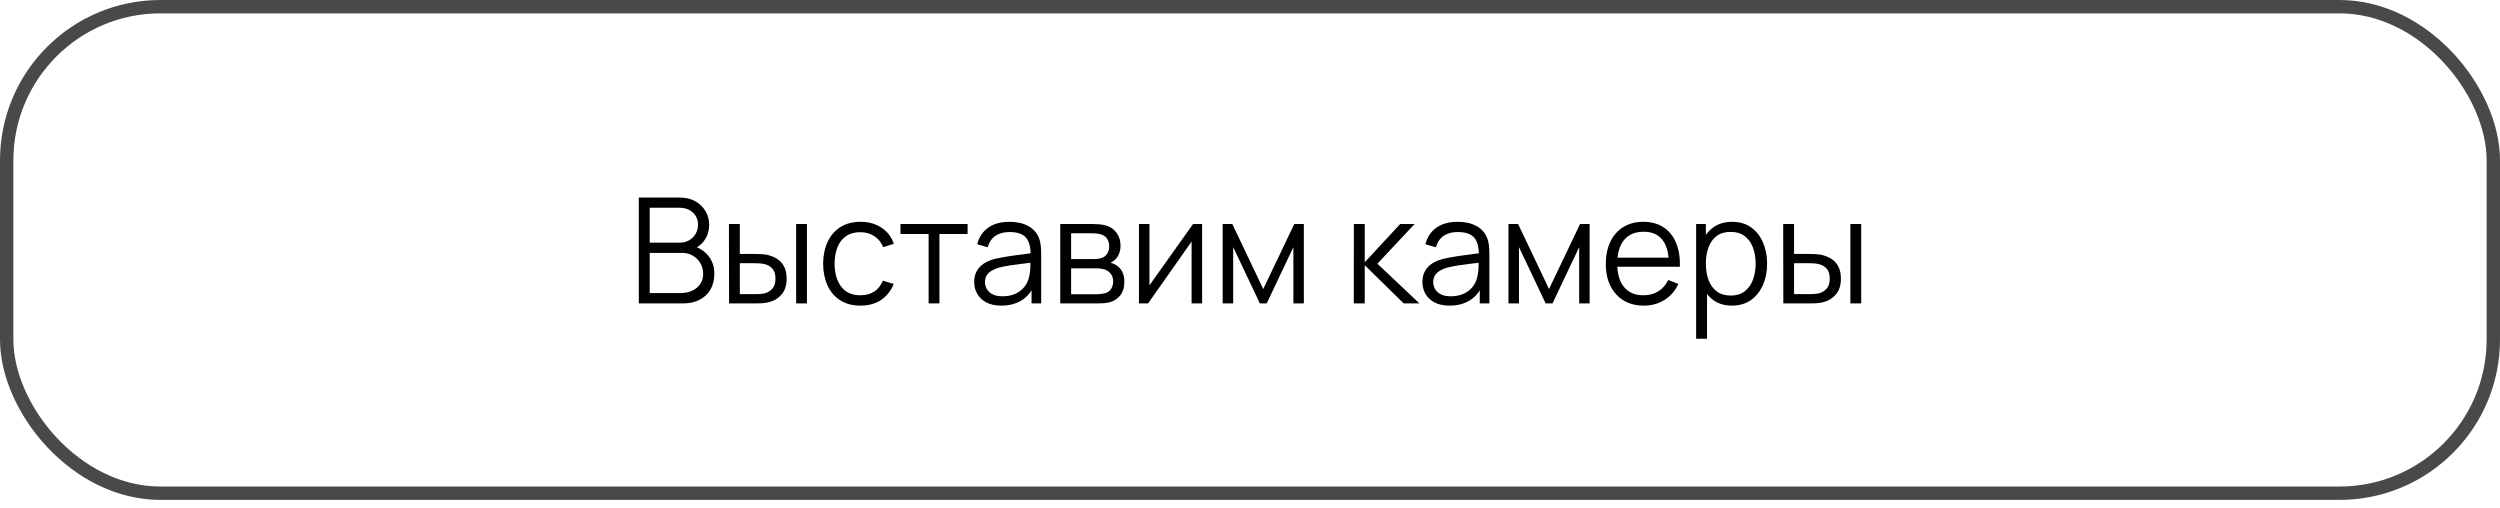
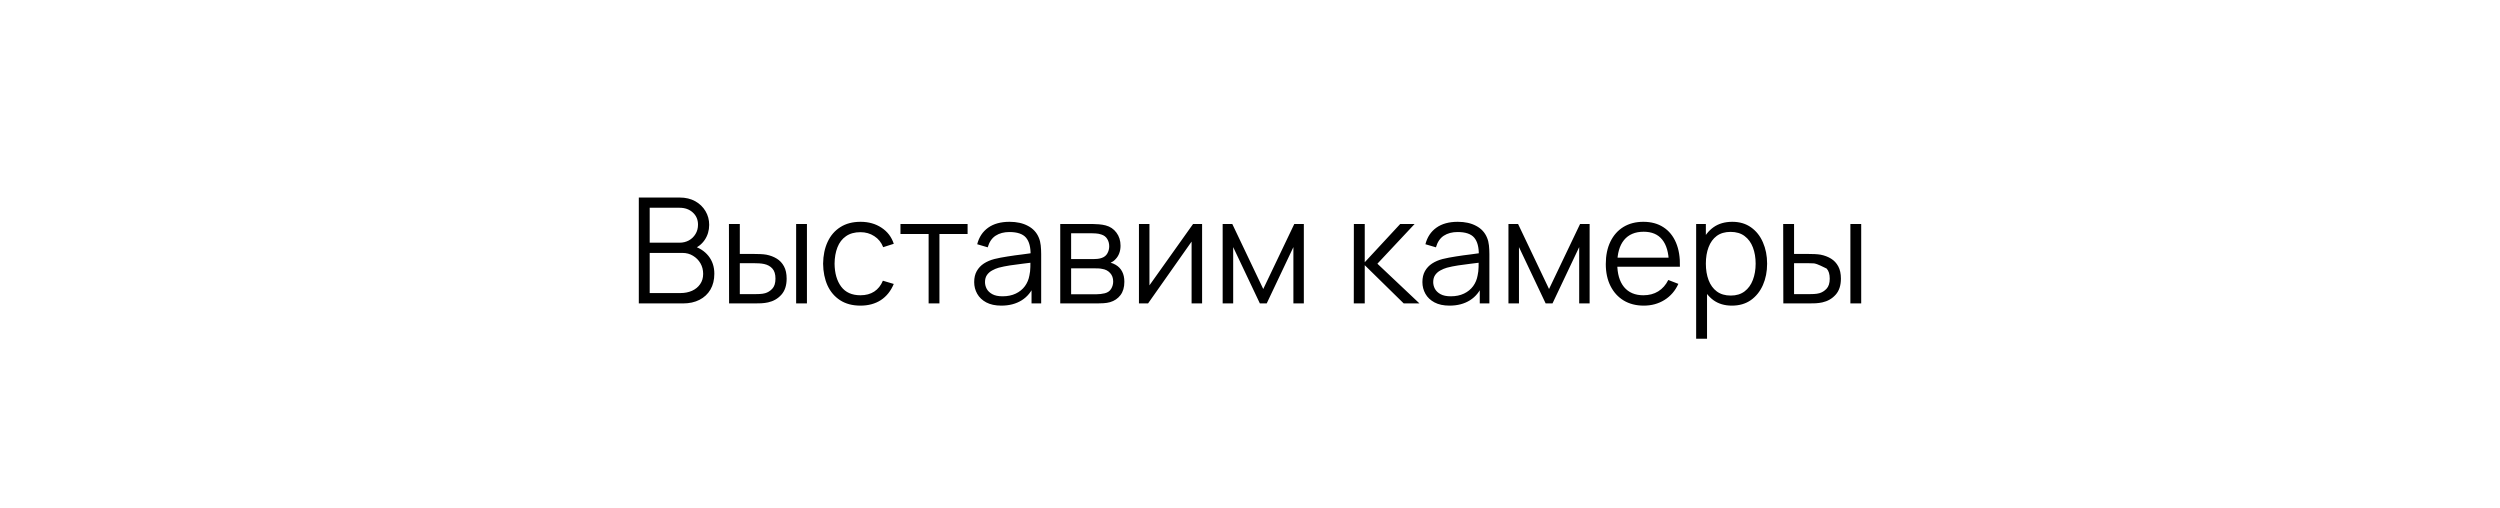
<svg xmlns="http://www.w3.org/2000/svg" width="187" height="38" viewBox="0 0 187 38" fill="none">
-   <rect x="0.5" y="0.5" width="186" height="36.392" rx="11.5" stroke="#494949" />
-   <path d="M47.783 22.696V14.776H50.841C51.285 14.776 51.672 14.868 52.002 15.051C52.332 15.235 52.588 15.482 52.772 15.794C52.955 16.102 53.047 16.443 53.047 16.817C53.047 17.242 52.933 17.622 52.706 17.955C52.478 18.285 52.174 18.515 51.793 18.643L51.782 18.373C52.295 18.52 52.698 18.777 52.992 19.143C53.285 19.51 53.432 19.954 53.432 20.474C53.432 20.933 53.334 21.329 53.14 21.662C52.946 21.992 52.673 22.247 52.321 22.427C51.969 22.607 51.56 22.696 51.094 22.696H47.783ZM48.597 21.921H50.896C51.219 21.921 51.508 21.864 51.765 21.75C52.022 21.633 52.224 21.468 52.37 21.255C52.52 21.043 52.596 20.786 52.596 20.485C52.596 20.192 52.528 19.928 52.392 19.693C52.257 19.459 52.071 19.272 51.837 19.132C51.606 18.989 51.342 18.918 51.045 18.918H48.597V21.921ZM48.597 18.153H50.836C51.089 18.153 51.32 18.096 51.529 17.983C51.738 17.866 51.903 17.706 52.024 17.504C52.148 17.303 52.211 17.07 52.211 16.806C52.211 16.432 52.081 16.128 51.82 15.893C51.563 15.658 51.235 15.541 50.836 15.541H48.597V18.153ZM54.535 22.696L54.524 16.756H55.338V18.995H56.372C56.544 18.995 56.713 18.998 56.878 19.006C57.043 19.013 57.191 19.028 57.323 19.05C57.617 19.108 57.877 19.207 58.104 19.347C58.332 19.486 58.511 19.679 58.643 19.924C58.775 20.166 58.841 20.473 58.841 20.843C58.841 21.352 58.709 21.754 58.445 22.047C58.181 22.341 57.849 22.531 57.45 22.619C57.299 22.652 57.136 22.674 56.96 22.685C56.784 22.693 56.612 22.696 56.443 22.696H54.535ZM55.338 22.003H56.41C56.531 22.003 56.669 22 56.823 21.992C56.977 21.985 57.112 21.965 57.23 21.932C57.428 21.877 57.606 21.767 57.763 21.602C57.925 21.433 58.005 21.18 58.005 20.843C58.005 20.509 57.928 20.258 57.774 20.089C57.62 19.917 57.415 19.803 57.158 19.748C57.041 19.723 56.916 19.706 56.784 19.699C56.656 19.692 56.531 19.688 56.41 19.688H55.338V22.003ZM59.551 22.696V16.756H60.359V22.696H59.551ZM64.362 22.861C63.765 22.861 63.259 22.727 62.844 22.46C62.43 22.192 62.115 21.824 61.898 21.354C61.686 20.881 61.576 20.339 61.568 19.726C61.576 19.103 61.689 18.557 61.909 18.087C62.129 17.614 62.447 17.248 62.861 16.987C63.275 16.723 63.778 16.591 64.368 16.591C64.969 16.591 65.492 16.738 65.935 17.031C66.383 17.325 66.689 17.726 66.854 18.236L66.062 18.489C65.923 18.133 65.701 17.858 65.396 17.664C65.096 17.466 64.751 17.367 64.362 17.367C63.926 17.367 63.565 17.468 63.279 17.669C62.993 17.867 62.78 18.144 62.641 18.5C62.502 18.855 62.43 19.264 62.426 19.726C62.434 20.438 62.599 21.01 62.921 21.442C63.244 21.871 63.724 22.086 64.362 22.086C64.766 22.086 65.109 21.994 65.391 21.811C65.677 21.624 65.893 21.352 66.04 20.997L66.854 21.239C66.634 21.767 66.311 22.17 65.886 22.449C65.461 22.724 64.953 22.861 64.362 22.861ZM69.461 22.696V17.504H67.355V16.756H72.376V17.504H70.27V22.696H69.461ZM74.899 22.861C74.451 22.861 74.076 22.781 73.771 22.619C73.471 22.458 73.245 22.244 73.095 21.976C72.944 21.708 72.869 21.417 72.869 21.101C72.869 20.779 72.933 20.504 73.062 20.276C73.194 20.045 73.371 19.857 73.595 19.71C73.823 19.563 74.085 19.451 74.382 19.374C74.682 19.301 75.014 19.237 75.377 19.182C75.744 19.123 76.101 19.074 76.45 19.033C76.802 18.989 77.11 18.947 77.374 18.907L77.088 19.083C77.099 18.496 76.985 18.062 76.747 17.779C76.508 17.497 76.094 17.356 75.504 17.356C75.097 17.356 74.752 17.448 74.47 17.631C74.191 17.814 73.995 18.104 73.881 18.5L73.095 18.269C73.23 17.737 73.504 17.325 73.914 17.031C74.325 16.738 74.858 16.591 75.515 16.591C76.057 16.591 76.517 16.694 76.895 16.899C77.276 17.101 77.546 17.394 77.704 17.779C77.777 17.952 77.825 18.144 77.847 18.357C77.869 18.57 77.88 18.786 77.88 19.006V22.696H77.159V21.206L77.368 21.294C77.166 21.803 76.853 22.192 76.428 22.46C76.002 22.727 75.493 22.861 74.899 22.861ZM74.992 22.163C75.37 22.163 75.7 22.095 75.982 21.959C76.264 21.824 76.492 21.639 76.664 21.404C76.837 21.166 76.948 20.898 77 20.601C77.044 20.41 77.067 20.201 77.071 19.974C77.075 19.743 77.077 19.57 77.077 19.457L77.385 19.616C77.11 19.653 76.811 19.69 76.488 19.726C76.169 19.763 75.854 19.805 75.542 19.853C75.234 19.901 74.956 19.957 74.706 20.023C74.537 20.071 74.374 20.139 74.217 20.227C74.059 20.311 73.929 20.425 73.826 20.568C73.727 20.711 73.678 20.889 73.678 21.101C73.678 21.274 73.72 21.441 73.804 21.602C73.892 21.763 74.031 21.897 74.222 22.003C74.416 22.11 74.673 22.163 74.992 22.163ZM79.306 22.696V16.756H81.754C81.878 16.756 82.028 16.764 82.204 16.778C82.384 16.793 82.551 16.82 82.705 16.861C83.039 16.949 83.306 17.128 83.508 17.4C83.713 17.671 83.816 17.997 83.816 18.379C83.816 18.591 83.783 18.782 83.717 18.951C83.655 19.116 83.565 19.259 83.448 19.38C83.392 19.442 83.332 19.497 83.266 19.545C83.2 19.589 83.136 19.625 83.073 19.655C83.191 19.677 83.317 19.728 83.453 19.809C83.666 19.933 83.827 20.102 83.937 20.315C84.047 20.524 84.102 20.779 84.102 21.079C84.102 21.486 84.005 21.818 83.811 22.075C83.616 22.331 83.356 22.508 83.029 22.603C82.883 22.643 82.723 22.669 82.551 22.68C82.382 22.691 82.223 22.696 82.073 22.696H79.306ZM80.12 22.009H82.034C82.111 22.009 82.208 22.003 82.326 21.992C82.443 21.978 82.547 21.959 82.639 21.937C82.855 21.882 83.013 21.772 83.112 21.607C83.215 21.439 83.266 21.255 83.266 21.057C83.266 20.797 83.189 20.584 83.035 20.419C82.885 20.251 82.683 20.148 82.43 20.111C82.346 20.093 82.258 20.082 82.166 20.078C82.074 20.075 81.992 20.073 81.918 20.073H80.12V22.009ZM80.12 19.38H81.781C81.876 19.38 81.983 19.374 82.1 19.363C82.221 19.349 82.326 19.325 82.413 19.292C82.604 19.226 82.743 19.112 82.832 18.951C82.923 18.79 82.969 18.613 82.969 18.423C82.969 18.214 82.919 18.03 82.82 17.873C82.725 17.715 82.58 17.605 82.386 17.543C82.254 17.495 82.111 17.468 81.957 17.46C81.807 17.453 81.711 17.449 81.671 17.449H80.12V19.38ZM89.917 16.756V22.696H89.131V18.071L85.875 22.696H85.193V16.756H85.979V21.343L89.241 16.756H89.917ZM91.455 22.696V16.756H92.176L94.491 21.618L96.812 16.756H97.527V22.696H96.746V18.483L94.75 22.696H94.238L92.242 18.483V22.696H91.455ZM101.263 22.696L101.269 16.756H102.083V19.616L104.734 16.756H105.812L103.029 19.726L106.175 22.696H104.998L102.083 19.836V22.696H101.263ZM108.425 22.861C107.978 22.861 107.602 22.781 107.298 22.619C106.997 22.458 106.771 22.244 106.621 21.976C106.471 21.708 106.396 21.417 106.396 21.101C106.396 20.779 106.46 20.504 106.588 20.276C106.72 20.045 106.898 19.857 107.122 19.71C107.349 19.563 107.611 19.451 107.908 19.374C108.209 19.301 108.541 19.237 108.904 19.182C109.27 19.123 109.628 19.074 109.976 19.033C110.328 18.989 110.636 18.947 110.9 18.907L110.614 19.083C110.625 18.496 110.511 18.062 110.273 17.779C110.035 17.497 109.62 17.356 109.03 17.356C108.623 17.356 108.278 17.448 107.996 17.631C107.717 17.814 107.521 18.104 107.408 18.5L106.621 18.269C106.757 17.737 107.03 17.325 107.441 17.031C107.851 16.738 108.385 16.591 109.041 16.591C109.584 16.591 110.044 16.694 110.422 16.899C110.803 17.101 111.072 17.394 111.23 17.779C111.303 17.952 111.351 18.144 111.373 18.357C111.395 18.57 111.406 18.786 111.406 19.006V22.696H110.686V21.206L110.895 21.294C110.693 21.803 110.379 22.192 109.954 22.46C109.529 22.727 109.019 22.861 108.425 22.861ZM108.519 22.163C108.896 22.163 109.226 22.095 109.509 21.959C109.791 21.824 110.018 21.639 110.191 21.404C110.363 21.166 110.475 20.898 110.526 20.601C110.57 20.41 110.594 20.201 110.598 19.974C110.601 19.743 110.603 19.57 110.603 19.457L110.911 19.616C110.636 19.653 110.337 19.69 110.015 19.726C109.696 19.763 109.38 19.805 109.069 19.853C108.761 19.901 108.482 19.957 108.233 20.023C108.064 20.071 107.901 20.139 107.743 20.227C107.585 20.311 107.455 20.425 107.353 20.568C107.254 20.711 107.204 20.889 107.204 21.101C107.204 21.274 107.246 21.441 107.331 21.602C107.419 21.763 107.558 21.897 107.749 22.003C107.943 22.11 108.2 22.163 108.519 22.163ZM112.832 22.696V16.756H113.553L115.868 21.618L118.189 16.756H118.904V22.696H118.123V18.483L116.127 22.696H115.615L113.619 18.483V22.696H112.832ZM122.957 22.861C122.378 22.861 121.875 22.733 121.45 22.476C121.028 22.22 120.7 21.858 120.465 21.393C120.231 20.927 120.113 20.381 120.113 19.754C120.113 19.105 120.229 18.544 120.46 18.071C120.691 17.598 121.015 17.233 121.433 16.976C121.855 16.72 122.352 16.591 122.924 16.591C123.511 16.591 124.011 16.727 124.425 16.998C124.84 17.266 125.153 17.651 125.366 18.153C125.579 18.656 125.676 19.255 125.657 19.952H124.832V19.666C124.818 18.896 124.651 18.315 124.332 17.922C124.017 17.53 123.555 17.334 122.946 17.334C122.308 17.334 121.818 17.541 121.477 17.955C121.14 18.37 120.971 18.96 120.971 19.726C120.971 20.474 121.14 21.055 121.477 21.47C121.818 21.881 122.301 22.086 122.924 22.086C123.349 22.086 123.72 21.989 124.035 21.794C124.354 21.596 124.605 21.312 124.788 20.942L125.542 21.233C125.307 21.75 124.961 22.152 124.502 22.438C124.048 22.72 123.533 22.861 122.957 22.861ZM120.685 19.952V19.275H125.223V19.952H120.685ZM129.545 22.861C128.999 22.861 128.537 22.724 128.159 22.449C127.782 22.17 127.496 21.794 127.301 21.321C127.107 20.845 127.01 20.311 127.01 19.721C127.01 19.119 127.107 18.584 127.301 18.115C127.499 17.642 127.789 17.27 128.17 16.998C128.552 16.727 129.021 16.591 129.578 16.591C130.121 16.591 130.587 16.729 130.975 17.004C131.364 17.279 131.661 17.653 131.866 18.126C132.075 18.599 132.18 19.131 132.18 19.721C132.18 20.315 132.075 20.848 131.866 21.321C131.657 21.794 131.357 22.17 130.964 22.449C130.572 22.724 130.099 22.861 129.545 22.861ZM126.872 25.336V16.756H127.598V21.228H127.686V25.336H126.872ZM129.463 22.108C129.877 22.108 130.222 22.003 130.497 21.794C130.772 21.585 130.977 21.301 131.113 20.942C131.252 20.579 131.322 20.172 131.322 19.721C131.322 19.273 131.254 18.87 131.118 18.511C130.983 18.151 130.776 17.867 130.497 17.658C130.222 17.449 129.872 17.345 129.446 17.345C129.032 17.345 128.687 17.446 128.412 17.647C128.141 17.849 127.938 18.13 127.802 18.489C127.666 18.845 127.598 19.255 127.598 19.721C127.598 20.179 127.666 20.59 127.802 20.953C127.938 21.312 128.143 21.595 128.418 21.8C128.693 22.005 129.041 22.108 129.463 22.108ZM133.393 22.696L133.382 16.756H134.196V18.995H135.23C135.403 18.995 135.571 18.998 135.736 19.006C135.901 19.013 136.05 19.028 136.182 19.05C136.475 19.108 136.735 19.207 136.963 19.347C137.19 19.486 137.37 19.679 137.502 19.924C137.634 20.166 137.7 20.473 137.7 20.843C137.7 21.352 137.568 21.754 137.304 22.047C137.04 22.341 136.708 22.531 136.308 22.619C136.158 22.652 135.995 22.674 135.819 22.685C135.643 22.693 135.47 22.696 135.302 22.696H133.393ZM134.196 22.003H135.269C135.39 22.003 135.527 22 135.681 21.992C135.835 21.985 135.971 21.965 136.088 21.932C136.286 21.877 136.464 21.767 136.622 21.602C136.783 21.433 136.864 21.18 136.864 20.843C136.864 20.509 136.787 20.258 136.633 20.089C136.479 19.917 136.273 19.803 136.017 19.748C135.899 19.723 135.775 19.706 135.643 19.699C135.514 19.692 135.39 19.688 135.269 19.688H134.196V22.003ZM138.409 22.696V16.756H139.218V22.696H138.409Z" fill="black" />
+   <path d="M47.783 22.696V14.776H50.841C51.285 14.776 51.672 14.868 52.002 15.051C52.332 15.235 52.588 15.482 52.772 15.794C52.955 16.102 53.047 16.443 53.047 16.817C53.047 17.242 52.933 17.622 52.706 17.955C52.478 18.285 52.174 18.515 51.793 18.643L51.782 18.373C52.295 18.52 52.698 18.777 52.992 19.143C53.285 19.51 53.432 19.954 53.432 20.474C53.432 20.933 53.334 21.329 53.14 21.662C52.946 21.992 52.673 22.247 52.321 22.427C51.969 22.607 51.56 22.696 51.094 22.696H47.783ZM48.597 21.921H50.896C51.219 21.921 51.508 21.864 51.765 21.75C52.022 21.633 52.224 21.468 52.37 21.255C52.52 21.043 52.596 20.786 52.596 20.485C52.596 20.192 52.528 19.928 52.392 19.693C52.257 19.459 52.071 19.272 51.837 19.132C51.606 18.989 51.342 18.918 51.045 18.918H48.597V21.921ZM48.597 18.153H50.836C51.089 18.153 51.32 18.096 51.529 17.983C51.738 17.866 51.903 17.706 52.024 17.504C52.148 17.303 52.211 17.07 52.211 16.806C52.211 16.432 52.081 16.128 51.82 15.893C51.563 15.658 51.235 15.541 50.836 15.541H48.597V18.153ZM54.535 22.696L54.524 16.756H55.338V18.995H56.372C56.544 18.995 56.713 18.998 56.878 19.006C57.043 19.013 57.191 19.028 57.323 19.05C57.617 19.108 57.877 19.207 58.104 19.347C58.332 19.486 58.511 19.679 58.643 19.924C58.775 20.166 58.841 20.473 58.841 20.843C58.841 21.352 58.709 21.754 58.445 22.047C58.181 22.341 57.849 22.531 57.45 22.619C57.299 22.652 57.136 22.674 56.96 22.685C56.784 22.693 56.612 22.696 56.443 22.696H54.535ZM55.338 22.003H56.41C56.531 22.003 56.669 22 56.823 21.992C56.977 21.985 57.112 21.965 57.23 21.932C57.428 21.877 57.606 21.767 57.763 21.602C57.925 21.433 58.005 21.18 58.005 20.843C58.005 20.509 57.928 20.258 57.774 20.089C57.62 19.917 57.415 19.803 57.158 19.748C57.041 19.723 56.916 19.706 56.784 19.699C56.656 19.692 56.531 19.688 56.41 19.688H55.338V22.003ZM59.551 22.696V16.756H60.359V22.696H59.551ZM64.362 22.861C63.765 22.861 63.259 22.727 62.844 22.46C62.43 22.192 62.115 21.824 61.898 21.354C61.686 20.881 61.576 20.339 61.568 19.726C61.576 19.103 61.689 18.557 61.909 18.087C62.129 17.614 62.447 17.248 62.861 16.987C63.275 16.723 63.778 16.591 64.368 16.591C64.969 16.591 65.492 16.738 65.935 17.031C66.383 17.325 66.689 17.726 66.854 18.236L66.062 18.489C65.923 18.133 65.701 17.858 65.396 17.664C65.096 17.466 64.751 17.367 64.362 17.367C63.926 17.367 63.565 17.468 63.279 17.669C62.993 17.867 62.78 18.144 62.641 18.5C62.502 18.855 62.43 19.264 62.426 19.726C62.434 20.438 62.599 21.01 62.921 21.442C63.244 21.871 63.724 22.086 64.362 22.086C64.766 22.086 65.109 21.994 65.391 21.811C65.677 21.624 65.893 21.352 66.04 20.997L66.854 21.239C66.634 21.767 66.311 22.17 65.886 22.449C65.461 22.724 64.953 22.861 64.362 22.861ZM69.461 22.696V17.504H67.355V16.756H72.376V17.504H70.27V22.696H69.461ZM74.899 22.861C74.451 22.861 74.076 22.781 73.771 22.619C73.471 22.458 73.245 22.244 73.095 21.976C72.944 21.708 72.869 21.417 72.869 21.101C72.869 20.779 72.933 20.504 73.062 20.276C73.194 20.045 73.371 19.857 73.595 19.71C73.823 19.563 74.085 19.451 74.382 19.374C74.682 19.301 75.014 19.237 75.377 19.182C75.744 19.123 76.101 19.074 76.45 19.033C76.802 18.989 77.11 18.947 77.374 18.907L77.088 19.083C77.099 18.496 76.985 18.062 76.747 17.779C76.508 17.497 76.094 17.356 75.504 17.356C75.097 17.356 74.752 17.448 74.47 17.631C74.191 17.814 73.995 18.104 73.881 18.5L73.095 18.269C73.23 17.737 73.504 17.325 73.914 17.031C74.325 16.738 74.858 16.591 75.515 16.591C76.057 16.591 76.517 16.694 76.895 16.899C77.276 17.101 77.546 17.394 77.704 17.779C77.777 17.952 77.825 18.144 77.847 18.357C77.869 18.57 77.88 18.786 77.88 19.006V22.696H77.159V21.206L77.368 21.294C77.166 21.803 76.853 22.192 76.428 22.46C76.002 22.727 75.493 22.861 74.899 22.861ZM74.992 22.163C75.37 22.163 75.7 22.095 75.982 21.959C76.264 21.824 76.492 21.639 76.664 21.404C76.837 21.166 76.948 20.898 77 20.601C77.044 20.41 77.067 20.201 77.071 19.974C77.075 19.743 77.077 19.57 77.077 19.457L77.385 19.616C77.11 19.653 76.811 19.69 76.488 19.726C76.169 19.763 75.854 19.805 75.542 19.853C75.234 19.901 74.956 19.957 74.706 20.023C74.537 20.071 74.374 20.139 74.217 20.227C74.059 20.311 73.929 20.425 73.826 20.568C73.727 20.711 73.678 20.889 73.678 21.101C73.678 21.274 73.72 21.441 73.804 21.602C73.892 21.763 74.031 21.897 74.222 22.003C74.416 22.11 74.673 22.163 74.992 22.163ZM79.306 22.696V16.756H81.754C81.878 16.756 82.028 16.764 82.204 16.778C82.384 16.793 82.551 16.82 82.705 16.861C83.039 16.949 83.306 17.128 83.508 17.4C83.713 17.671 83.816 17.997 83.816 18.379C83.816 18.591 83.783 18.782 83.717 18.951C83.655 19.116 83.565 19.259 83.448 19.38C83.392 19.442 83.332 19.497 83.266 19.545C83.2 19.589 83.136 19.625 83.073 19.655C83.191 19.677 83.317 19.728 83.453 19.809C83.666 19.933 83.827 20.102 83.937 20.315C84.047 20.524 84.102 20.779 84.102 21.079C84.102 21.486 84.005 21.818 83.811 22.075C83.616 22.331 83.356 22.508 83.029 22.603C82.883 22.643 82.723 22.669 82.551 22.68C82.382 22.691 82.223 22.696 82.073 22.696H79.306ZM80.12 22.009H82.034C82.111 22.009 82.208 22.003 82.326 21.992C82.443 21.978 82.547 21.959 82.639 21.937C82.855 21.882 83.013 21.772 83.112 21.607C83.215 21.439 83.266 21.255 83.266 21.057C83.266 20.797 83.189 20.584 83.035 20.419C82.885 20.251 82.683 20.148 82.43 20.111C82.346 20.093 82.258 20.082 82.166 20.078C82.074 20.075 81.992 20.073 81.918 20.073H80.12V22.009ZM80.12 19.38H81.781C81.876 19.38 81.983 19.374 82.1 19.363C82.221 19.349 82.326 19.325 82.413 19.292C82.604 19.226 82.743 19.112 82.832 18.951C82.923 18.79 82.969 18.613 82.969 18.423C82.969 18.214 82.919 18.03 82.82 17.873C82.725 17.715 82.58 17.605 82.386 17.543C82.254 17.495 82.111 17.468 81.957 17.46C81.807 17.453 81.711 17.449 81.671 17.449H80.12V19.38ZM89.917 16.756V22.696H89.131V18.071L85.875 22.696H85.193V16.756H85.979V21.343L89.241 16.756H89.917ZM91.455 22.696V16.756H92.176L94.491 21.618L96.812 16.756H97.527V22.696H96.746V18.483L94.75 22.696H94.238L92.242 18.483V22.696H91.455ZM101.263 22.696L101.269 16.756H102.083V19.616L104.734 16.756H105.812L103.029 19.726L106.175 22.696H104.998L102.083 19.836V22.696H101.263ZM108.425 22.861C107.978 22.861 107.602 22.781 107.298 22.619C106.997 22.458 106.771 22.244 106.621 21.976C106.471 21.708 106.396 21.417 106.396 21.101C106.396 20.779 106.46 20.504 106.588 20.276C106.72 20.045 106.898 19.857 107.122 19.71C107.349 19.563 107.611 19.451 107.908 19.374C108.209 19.301 108.541 19.237 108.904 19.182C109.27 19.123 109.628 19.074 109.976 19.033C110.328 18.989 110.636 18.947 110.9 18.907L110.614 19.083C110.625 18.496 110.511 18.062 110.273 17.779C110.035 17.497 109.62 17.356 109.03 17.356C108.623 17.356 108.278 17.448 107.996 17.631C107.717 17.814 107.521 18.104 107.408 18.5L106.621 18.269C106.757 17.737 107.03 17.325 107.441 17.031C107.851 16.738 108.385 16.591 109.041 16.591C109.584 16.591 110.044 16.694 110.422 16.899C110.803 17.101 111.072 17.394 111.23 17.779C111.303 17.952 111.351 18.144 111.373 18.357C111.395 18.57 111.406 18.786 111.406 19.006V22.696H110.686V21.206L110.895 21.294C110.693 21.803 110.379 22.192 109.954 22.46C109.529 22.727 109.019 22.861 108.425 22.861ZM108.519 22.163C108.896 22.163 109.226 22.095 109.509 21.959C109.791 21.824 110.018 21.639 110.191 21.404C110.363 21.166 110.475 20.898 110.526 20.601C110.57 20.41 110.594 20.201 110.598 19.974C110.601 19.743 110.603 19.57 110.603 19.457L110.911 19.616C110.636 19.653 110.337 19.69 110.015 19.726C109.696 19.763 109.38 19.805 109.069 19.853C108.761 19.901 108.482 19.957 108.233 20.023C108.064 20.071 107.901 20.139 107.743 20.227C107.585 20.311 107.455 20.425 107.353 20.568C107.254 20.711 107.204 20.889 107.204 21.101C107.204 21.274 107.246 21.441 107.331 21.602C107.419 21.763 107.558 21.897 107.749 22.003C107.943 22.11 108.2 22.163 108.519 22.163ZM112.832 22.696V16.756H113.553L115.868 21.618L118.189 16.756H118.904V22.696H118.123V18.483L116.127 22.696H115.615L113.619 18.483V22.696H112.832ZM122.957 22.861C122.378 22.861 121.875 22.733 121.45 22.476C121.028 22.22 120.7 21.858 120.465 21.393C120.231 20.927 120.113 20.381 120.113 19.754C120.113 19.105 120.229 18.544 120.46 18.071C120.691 17.598 121.015 17.233 121.433 16.976C121.855 16.72 122.352 16.591 122.924 16.591C123.511 16.591 124.011 16.727 124.425 16.998C124.84 17.266 125.153 17.651 125.366 18.153C125.579 18.656 125.676 19.255 125.657 19.952H124.832V19.666C124.818 18.896 124.651 18.315 124.332 17.922C124.017 17.53 123.555 17.334 122.946 17.334C122.308 17.334 121.818 17.541 121.477 17.955C121.14 18.37 120.971 18.96 120.971 19.726C120.971 20.474 121.14 21.055 121.477 21.47C121.818 21.881 122.301 22.086 122.924 22.086C123.349 22.086 123.72 21.989 124.035 21.794C124.354 21.596 124.605 21.312 124.788 20.942L125.542 21.233C125.307 21.75 124.961 22.152 124.502 22.438C124.048 22.72 123.533 22.861 122.957 22.861ZM120.685 19.952V19.275H125.223V19.952H120.685ZM129.545 22.861C128.999 22.861 128.537 22.724 128.159 22.449C127.782 22.17 127.496 21.794 127.301 21.321C127.107 20.845 127.01 20.311 127.01 19.721C127.01 19.119 127.107 18.584 127.301 18.115C127.499 17.642 127.789 17.27 128.17 16.998C128.552 16.727 129.021 16.591 129.578 16.591C130.121 16.591 130.587 16.729 130.975 17.004C131.364 17.279 131.661 17.653 131.866 18.126C132.075 18.599 132.18 19.131 132.18 19.721C132.18 20.315 132.075 20.848 131.866 21.321C131.657 21.794 131.357 22.17 130.964 22.449C130.572 22.724 130.099 22.861 129.545 22.861ZM126.872 25.336V16.756H127.598V21.228H127.686V25.336H126.872ZM129.463 22.108C129.877 22.108 130.222 22.003 130.497 21.794C130.772 21.585 130.977 21.301 131.113 20.942C131.252 20.579 131.322 20.172 131.322 19.721C131.322 19.273 131.254 18.87 131.118 18.511C130.983 18.151 130.776 17.867 130.497 17.658C130.222 17.449 129.872 17.345 129.446 17.345C129.032 17.345 128.687 17.446 128.412 17.647C128.141 17.849 127.938 18.13 127.802 18.489C127.666 18.845 127.598 19.255 127.598 19.721C127.598 20.179 127.666 20.59 127.802 20.953C127.938 21.312 128.143 21.595 128.418 21.8C128.693 22.005 129.041 22.108 129.463 22.108ZM133.393 22.696L133.382 16.756H134.196V18.995H135.23C135.403 18.995 135.571 18.998 135.736 19.006C135.901 19.013 136.05 19.028 136.182 19.05C136.475 19.108 136.735 19.207 136.963 19.347C137.19 19.486 137.37 19.679 137.502 19.924C137.634 20.166 137.7 20.473 137.7 20.843C137.7 21.352 137.568 21.754 137.304 22.047C137.04 22.341 136.708 22.531 136.308 22.619C136.158 22.652 135.995 22.674 135.819 22.685C135.643 22.693 135.47 22.696 135.302 22.696H133.393ZM134.196 22.003H135.269C135.39 22.003 135.527 22 135.681 21.992C135.835 21.985 135.971 21.965 136.088 21.932C136.286 21.877 136.464 21.767 136.622 21.602C136.783 21.433 136.864 21.18 136.864 20.843C136.864 20.509 136.787 20.258 136.633 20.089C135.899 19.723 135.775 19.706 135.643 19.699C135.514 19.692 135.39 19.688 135.269 19.688H134.196V22.003ZM138.409 22.696V16.756H139.218V22.696H138.409Z" fill="black" />
</svg>